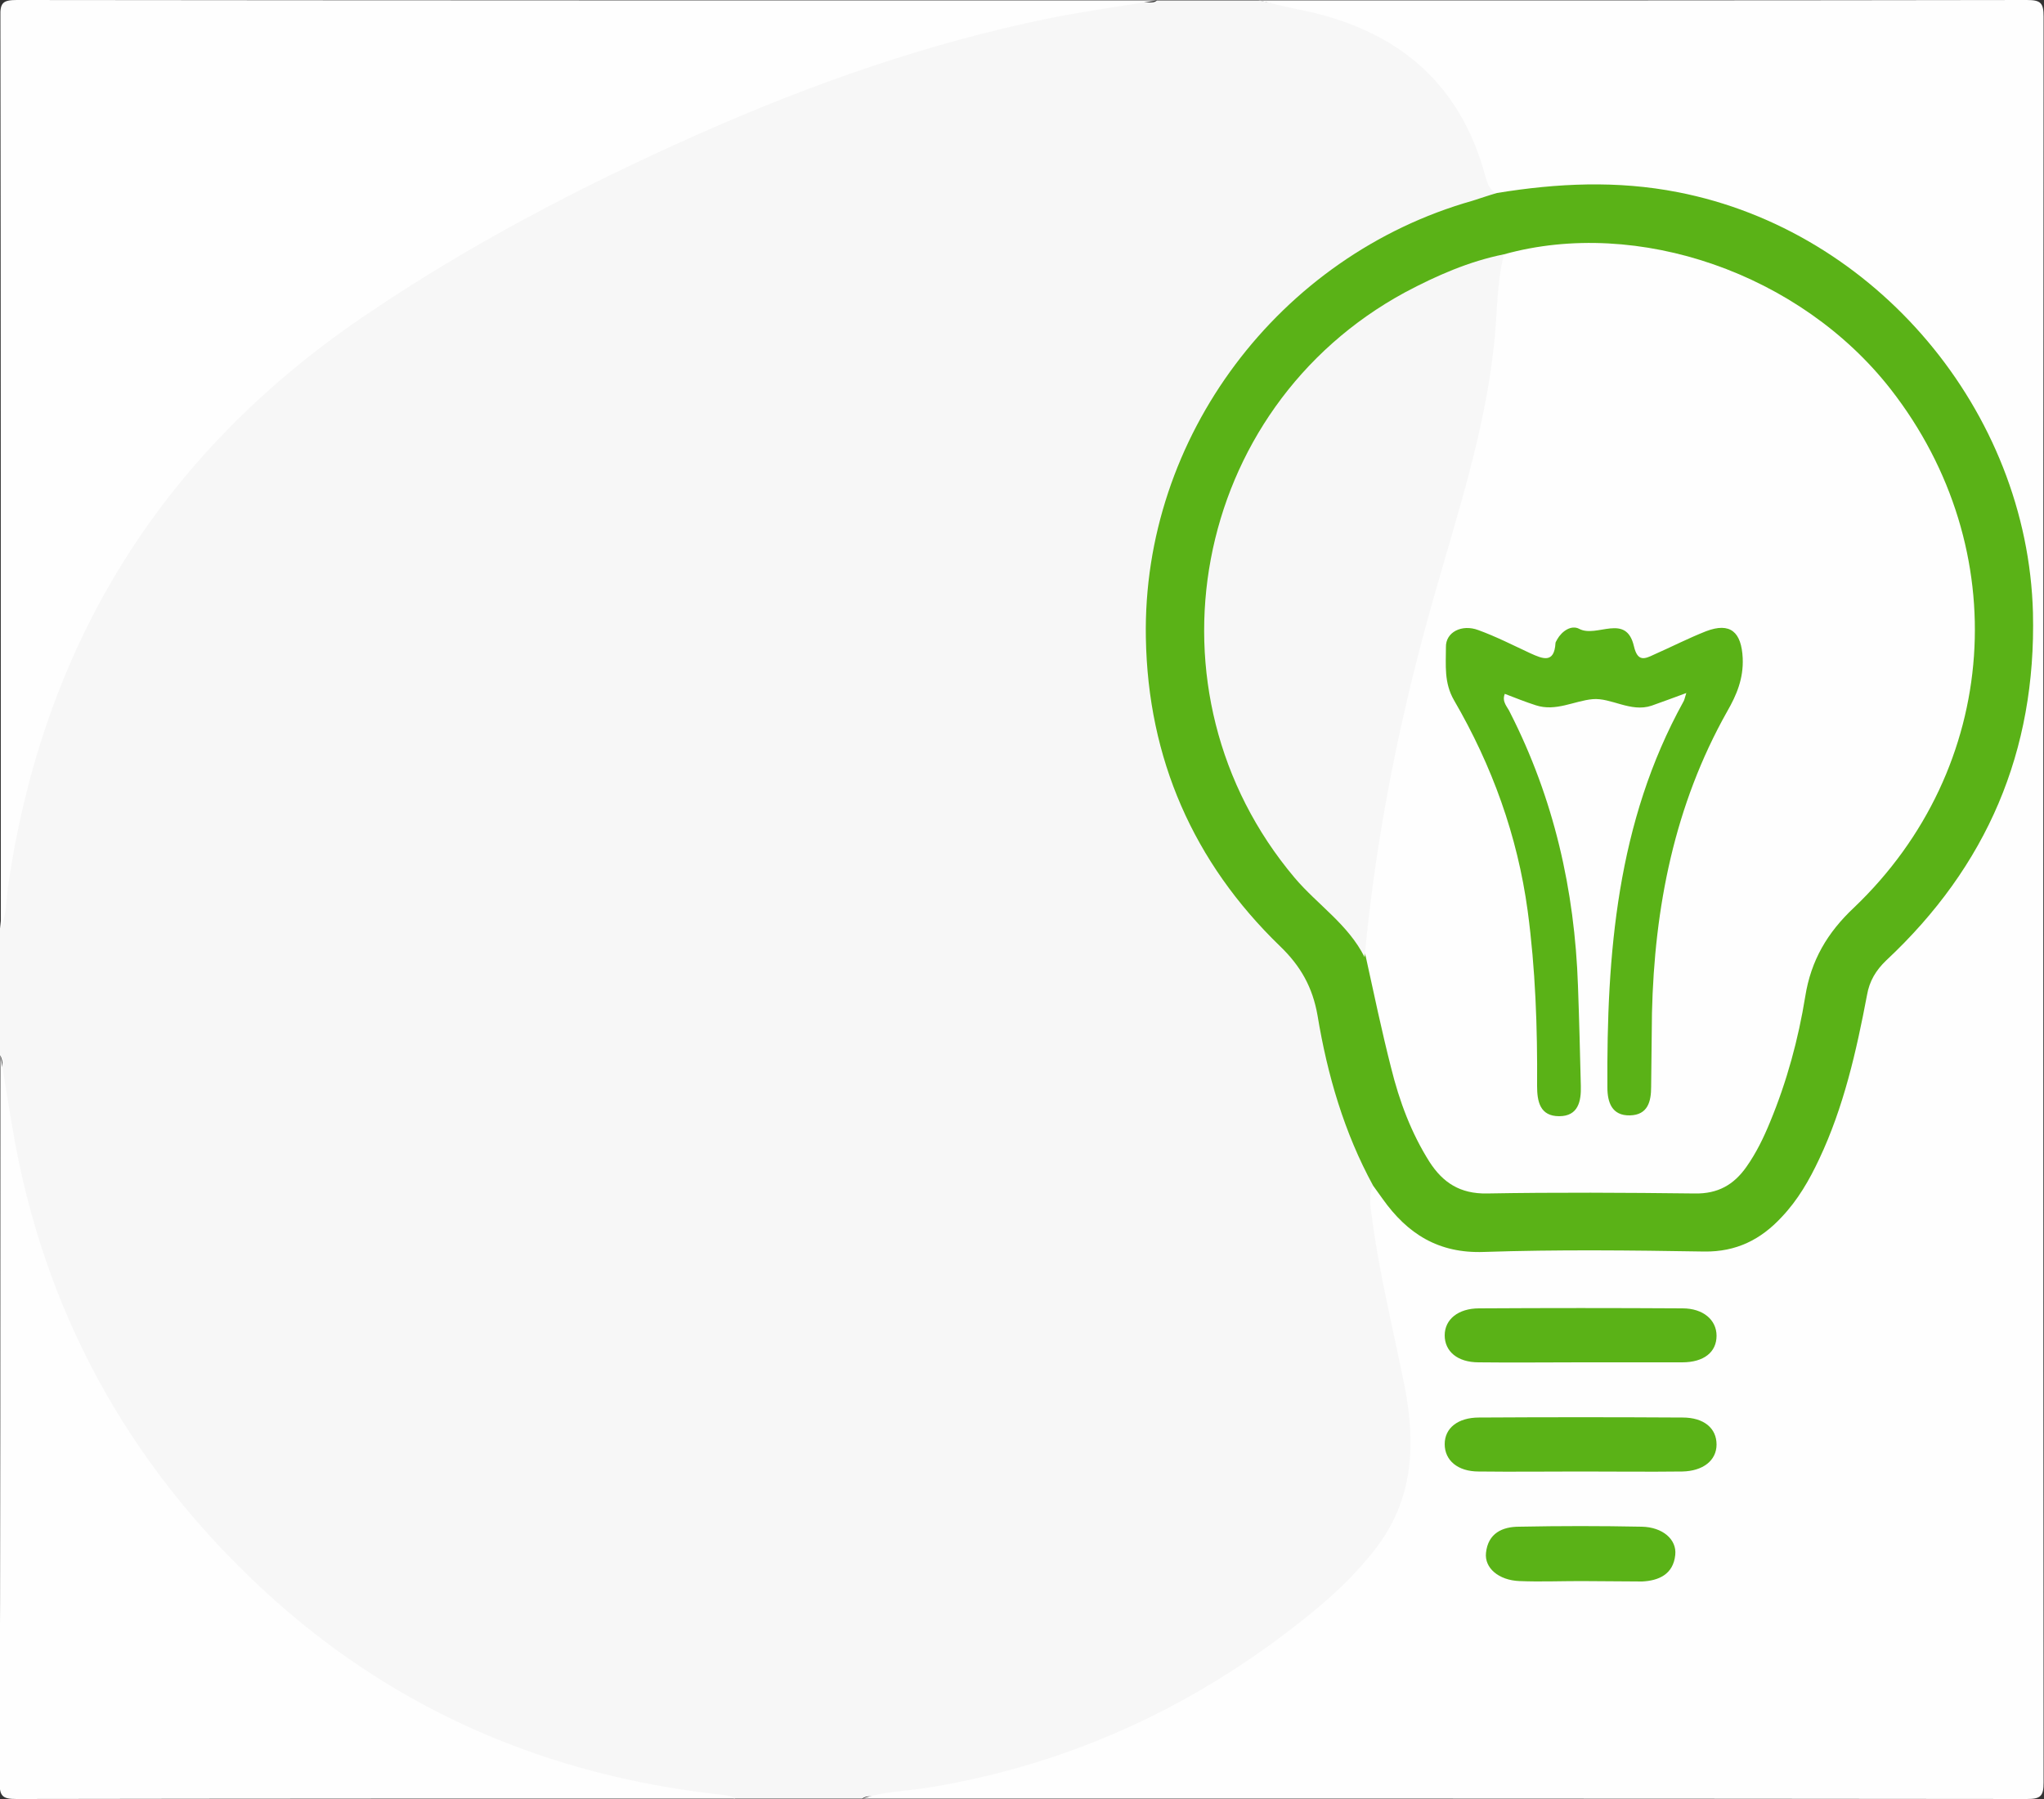
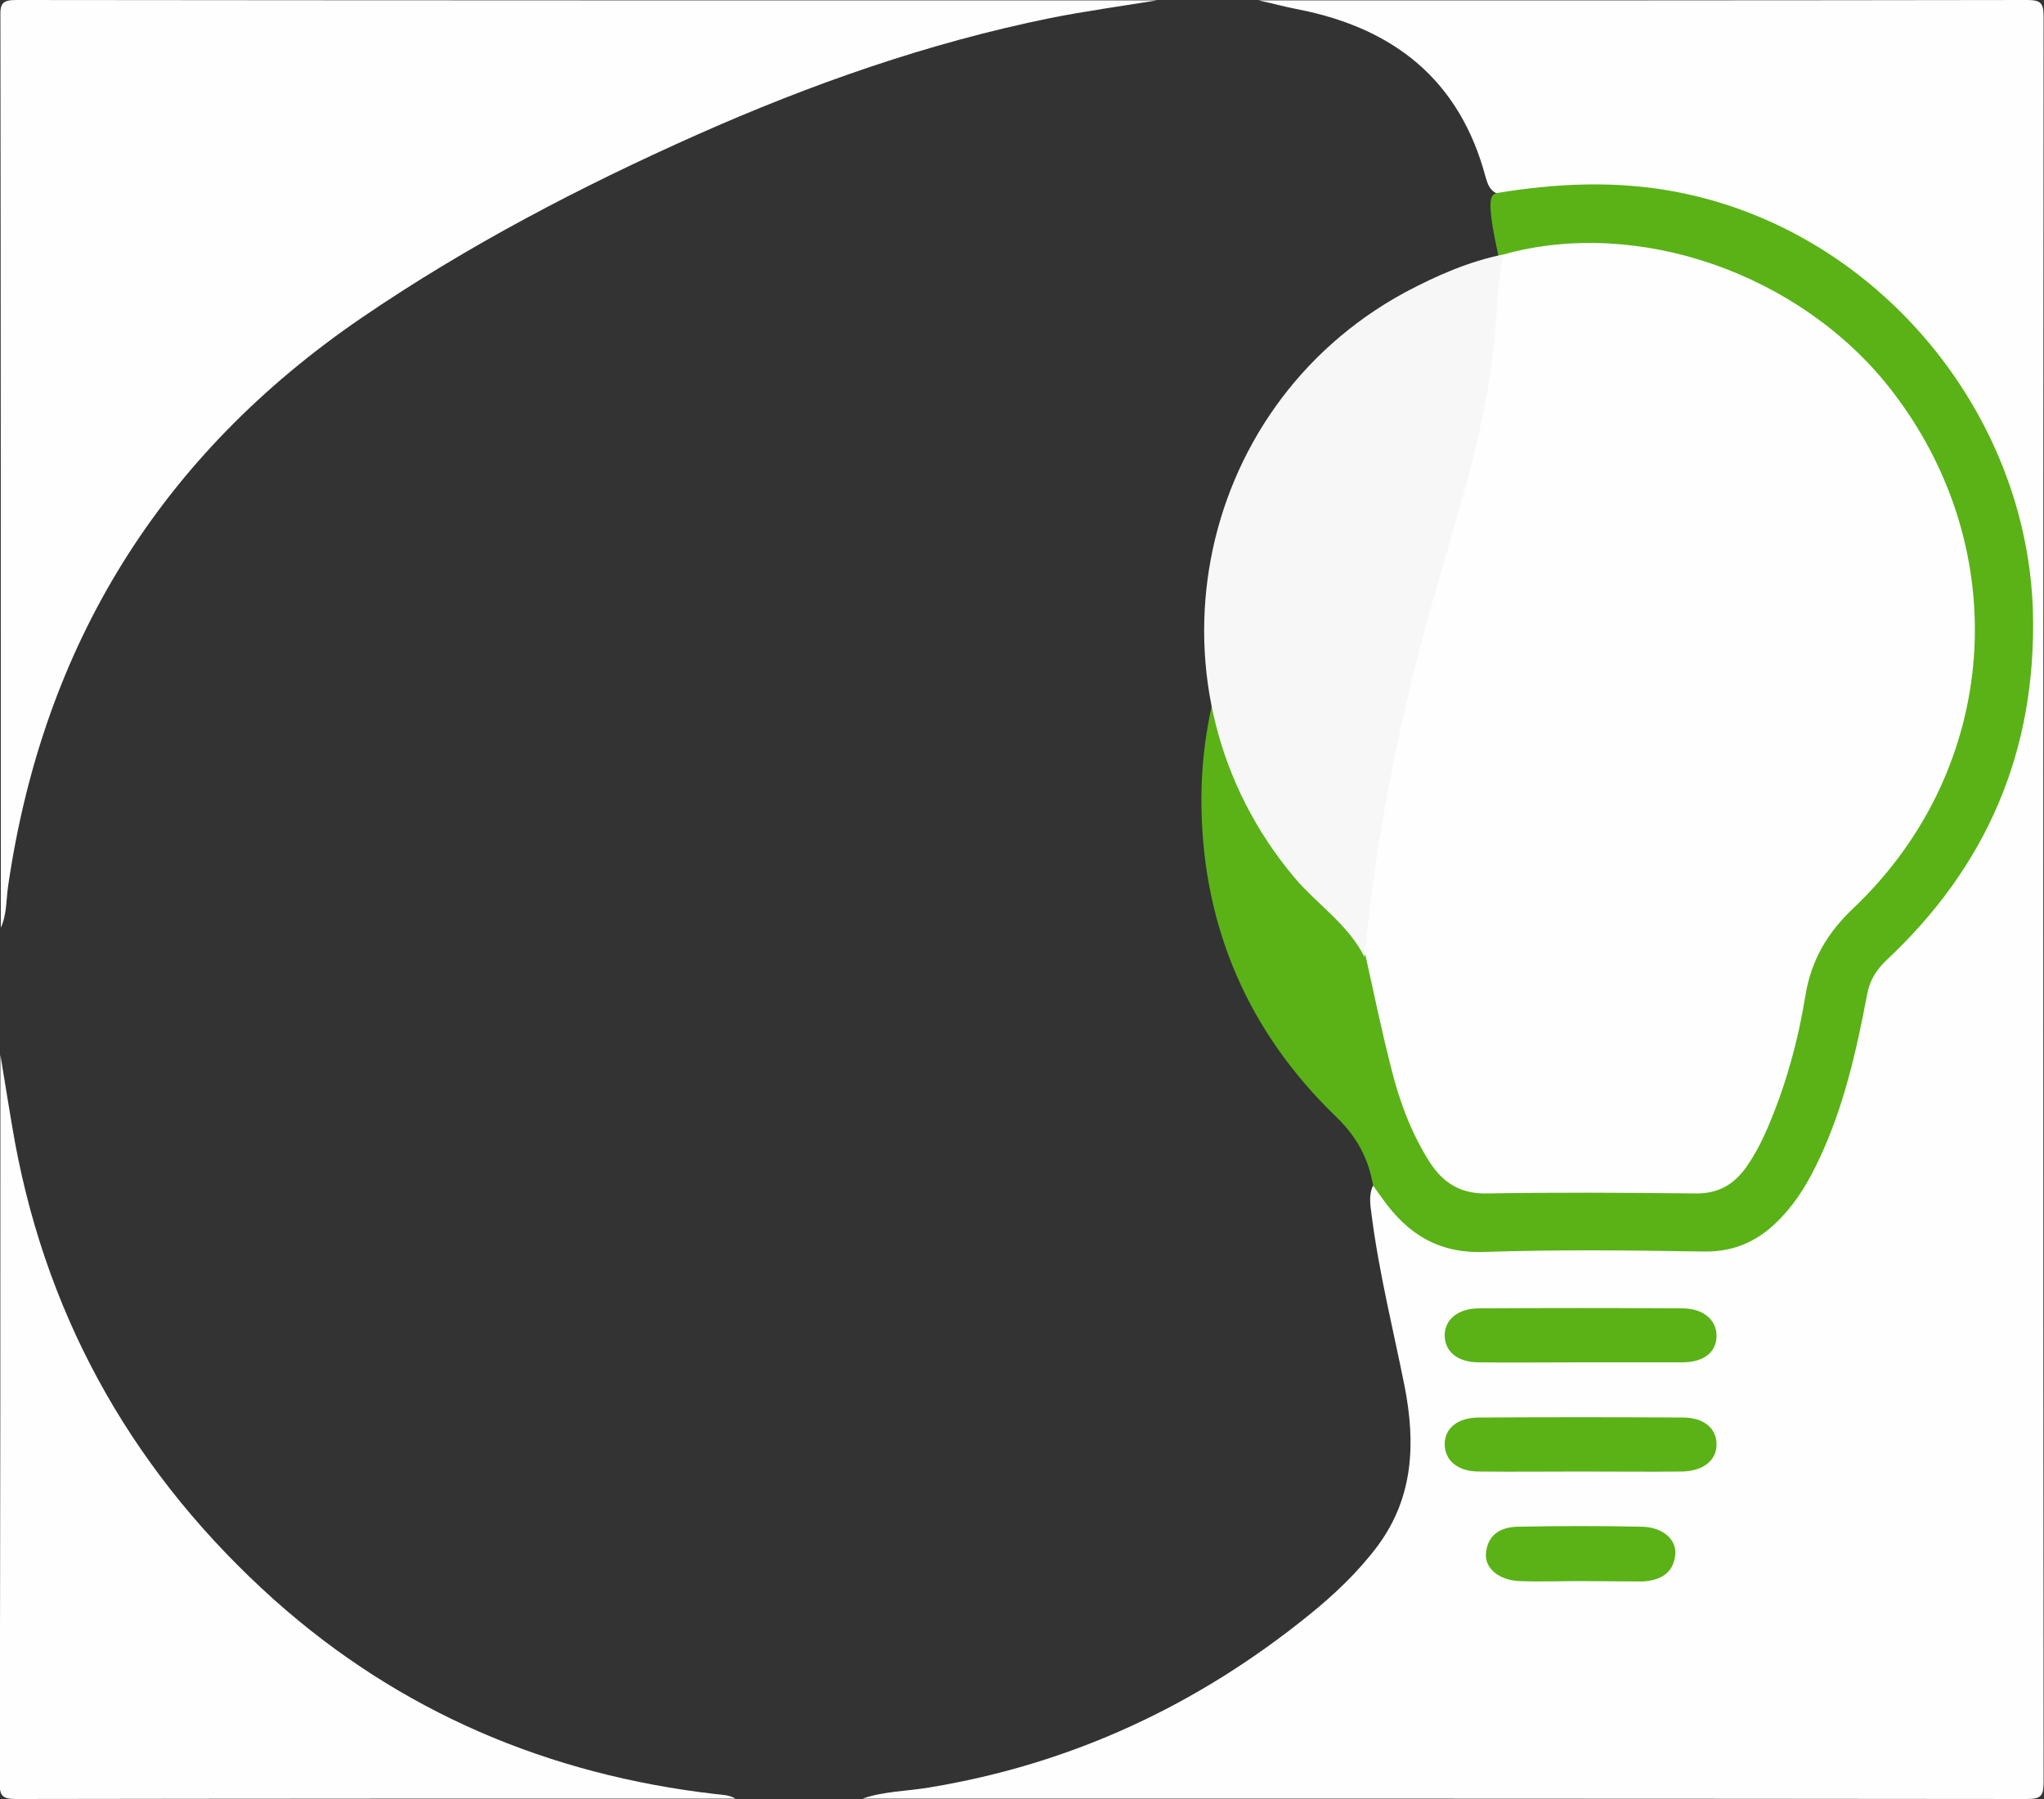
<svg xmlns="http://www.w3.org/2000/svg" id="Calque_1" x="0px" y="0px" viewBox="0 0 500 440" style="enable-background:new 0 0 500 440;" xml:space="preserve">
  <rect x="0" y="0" width="500" height="440" fill="#333333" stroke="none" />
  <style type="text/css">
	.st0{fill:#F7F7F7;}
	.st1{fill:#FEFEFE;}
	.st2{fill:#5AB217;}
</style>
  <g>
-     <path class="st0" d="M283,0.1c8.3,0,16.7,0,25,0c4.1,1,8.4,0.9,12.6,1.4c20.3,2.2,33.4,13.9,42,31.5c2.2,4.5,3.6,9.3,4.6,14.1   c-0.4,3.1-3,3.4-5.1,3.9c-14.6,3.9-27.6,10.8-39.2,20.2c-22.1,18-35.6,41.1-39.3,69.4c-4.4,34.1,6.3,63.4,30.1,87.8   c6,6.1,9.8,12.4,11.2,20.9c2.1,12.8,5.9,25.2,11.9,36.9c0.6,1.2,1.2,2.4,1.1,3.8c-2.2,2.9-0.1,5.6,0.3,8.4   c1.8,13.4,5.3,26.4,7.7,39.7c0.6,3.4,1.2,6.9,1.5,10.4c1.7,16.5-5.2,29.6-16.8,40.4c-25.6,23.8-55.4,40-89.5,48   c-8.6,2-17.5,1.8-26.3,2.5c-1.3,0.1-2.7-0.4-3.9,0.5c-10.3,0-20.7,0-31,0c-5-1-10.2-0.9-15.2-1.2c-27.1-2-51.2-12.4-73.7-26.5   c-31.3-19.6-55.1-46.3-72-79.1c-7.3-14.2-12.8-29.3-16.2-44.9c-1.8-8.3-1.7-16.8-2.3-25.3c-0.1-1.6,0.5-3.3-0.5-4.8   c0-10.3,0-20.7,0-31c0.9-7.4,0.9-14.9,1.8-22.3c1.8-15.5,7-30.1,13.3-44.2c10.8-24.3,26-45.6,45.5-63.9   C76.4,81.8,94.4,70.1,113,59.4c31.5-18.1,64.3-33.6,98.8-45.3C234.3,6.5,257,0.2,281.1,0.6C281.8,0.6,282.5,0.6,283,0.1z" />
    <path class="st1" d="M211,439.9c5.2-1.8,10.8-1.8,16.2-2.7c34.8-5.7,65.7-20.1,93-42.2c6.2-5,12-10.5,16.8-16.9   c8.8-11.9,9.3-25.1,6.6-39c-2.8-14-6.3-27.9-8.1-42.1c-0.3-2.3-0.7-4.6,0.3-6.9c2.4-0.7,3.7,0.8,4.9,2.5c6,8.2,13.9,11.5,24.1,11.1   c16.3-0.6,32.6-0.6,48.9,0c12.3,0.4,20.1-5.4,25.7-15.4c6.5-11.4,10.5-23.8,12.7-36.6c1.6-9.5,5.8-16.7,12.5-23.6   c19.9-20.6,29.5-45.3,30.1-74.3c0.9-43.1-28.6-84.1-67.4-99.1c-17.6-6.8-35.8-8.8-54.5-5.8c-2.4,0.4-5,1.4-6.7-1.6   c-1.7-0.8-2.2-2.3-2.7-4c-6.3-23.7-22.4-36.4-45.8-41c-3.2-0.6-6.4-1.5-9.7-2.2c62.6,0,125.3,0,187.9-0.1c3.4,0,4.1,0.7,4.1,4.1   c-0.1,143.9-0.1,287.9,0,431.8c0,3.4-0.7,4.1-4.1,4.1C400.9,439.9,306,439.9,211,439.9z" />
    <path class="st1" d="M283,0.1c-8.7,1.4-17.4,2.6-26,4.3c-30,6.1-58.7,16.2-86.6,28.6c-28.5,12.7-56.1,27.1-81.9,44.7   c-49.2,33.6-77.9,80-86.5,138.9c-0.5,3.4-0.3,7-1.8,10.3c0-74.3,0-148.6-0.1-222.9C0,0.7,0.7,0,4.1,0C97.1,0.1,190,0.1,283,0.1z" />
    <path class="st1" d="M0.1,258c1.2,7.2,2.3,14.4,3.6,21.6c8.3,44.5,29.9,81.7,63.4,111.7c30.7,27.4,67.1,42.8,108,47.5   c1.7,0.2,3.3,0.2,4.8,1.1c-58.6,0-117.3,0-175.9,0.1c-3.4,0-4.1-0.7-4.1-4.1C0.1,376.6,0.1,317.3,0.1,258z" />
-     <path class="st2" d="M366.2,47.2c14.7-2.4,29.4-3.1,44.2-0.2c48.5,9.4,85.6,53.6,86.9,102.9c0.8,33.9-11.3,62-35.9,85   c-2.5,2.4-4.1,5-4.7,8.5c-2.6,13.7-5.7,27.4-11.7,40.1c-2.4,5.1-5.2,10-9.2,14.2c-5.1,5.5-11.1,8.5-18.9,8.4   c-18-0.3-36-0.5-53.9,0.1c-11.1,0.4-18.7-4.4-24.8-13c-0.8-1.1-1.6-2.2-2.3-3.2c-7.1-13-11.2-27.1-13.6-41.6   c-1.2-6.9-4.1-12.1-9.2-17c-21.2-20.5-32.3-45.9-32.8-75.4c-0.9-49.1,32.6-93.5,79.9-106.9C362.1,48.5,364.1,47.8,366.2,47.2z" />
+     <path class="st2" d="M366.2,47.2c14.7-2.4,29.4-3.1,44.2-0.2c48.5,9.4,85.6,53.6,86.9,102.9c0.8,33.9-11.3,62-35.9,85   c-2.5,2.4-4.1,5-4.7,8.5c-2.6,13.7-5.7,27.4-11.7,40.1c-2.4,5.1-5.2,10-9.2,14.2c-5.1,5.5-11.1,8.5-18.9,8.4   c-18-0.3-36-0.5-53.9,0.1c-11.1,0.4-18.7-4.4-24.8-13c-0.8-1.1-1.6-2.2-2.3-3.2c-1.2-6.9-4.1-12.1-9.2-17c-21.2-20.5-32.3-45.9-32.8-75.4c-0.9-49.1,32.6-93.5,79.9-106.9C362.1,48.5,364.1,47.8,366.2,47.2z" />
    <path class="st2" d="M386.6,333.2c-8.3,0-16.6,0.1-24.9,0c-5.2,0-8.3-2.7-8.3-6.6s3.3-6.6,8.4-6.6c16.6-0.1,33.2-0.1,49.8,0   c5,0,8.3,2.8,8.3,6.7c0,4-3.1,6.5-8.4,6.5C403.2,333.2,394.9,333.2,386.6,333.2z" />
    <path class="st2" d="M386.6,359.9c-8.3,0-16.6,0.1-24.9,0c-5.1,0-8.3-2.7-8.3-6.7c0-3.9,3.2-6.5,8.4-6.5c16.6-0.1,33.2-0.1,49.8,0   c5.2,0,8.3,2.6,8.3,6.6c0,3.9-3.3,6.5-8.4,6.6C403.2,360,394.9,359.9,386.6,359.9z" />
    <path class="st2" d="M386.7,386.7c-5,0-10,0.2-15,0c-5.1-0.2-8.6-3.2-8.2-6.9c0.5-4.8,4-6.4,8.1-6.4c10-0.2,20-0.2,30,0   c5.1,0.1,8.6,3.1,8.2,6.9c-0.5,4.8-4.1,6.3-8.1,6.5C396.7,386.8,391.7,386.7,386.7,386.7z" />
    <path class="st1" d="M367.9,62.2c32.8-9.1,72.5,4.7,94.6,33c30.5,39.1,26.8,92.7-9,126.8c-6.5,6.1-10.5,12.9-11.9,21.7   c-1.7,10.5-4.5,20.8-8.6,30.7c-1.6,3.9-3.4,7.6-5.8,11c-3.1,4.4-7,6.6-12.6,6.5c-17-0.2-34-0.3-50.9,0c-6.5,0.1-10.7-2.6-14-7.7   c-4.5-7.1-7.4-14.9-9.4-23c-2.3-9-4.2-18.1-6.2-27.2c-2.9-7.6-1-15.1,0.1-22.6c4.4-30.9,12.6-60.8,21.4-90.7   c4.5-15,7.4-30.3,8.3-46C363.9,70.4,363.2,65.3,367.9,62.2z" />
    <path class="st0" d="M367.9,62.2c-1.9,7.5-1.6,15.2-2.5,22.7c-2.3,20.8-8.8,40.6-14.5,60.6c-8.3,29-14.3,58.5-17.1,88.6   c-4-8-11.5-12.8-17.1-19.4c-38.3-45.4-25.4-114.8,27-143.2C351.4,67.4,359.4,63.9,367.9,62.2z" />
-     <path class="st2" d="M412.5,169.5c-3.3,1.2-5.9,2.2-8.5,3.1c-5.1,1.7-9.9-2-14.4-1.6s-9,3.1-13.9,1.5c-2.5-0.8-5-1.8-7.6-2.8   c-0.8,2,0.7,3.2,1.3,4.6c10.7,21,15.8,43.4,16.6,66.8c0.3,8.2,0.5,16.3,0.7,24.5c0.1,3.7-0.6,7.4-5.3,7.4c-4.7,0-5.4-3.6-5.4-7.4   c0.1-14.3-0.4-28.6-2.3-42.8c-2.5-18.4-8.7-35.5-18-51.5c-2.5-4.3-2-8.6-2-13c-0.1-3.7,3.9-5.7,7.9-4.2c4.4,1.6,8.5,3.7,12.8,5.7   c2.9,1.3,5.8,2.6,6.1-2.5c0-0.3,0.3-0.6,0.4-0.9c1.2-2.1,3.5-3.6,5.4-2.6c4.3,2.3,11.5-4,13.4,4.3c0.9,3.8,2.6,3.1,4.9,2   c4.3-1.9,8.4-4,12.7-5.7c6-2.3,8.7,0.2,9,6.6c0.2,5-1.5,9-3.8,13c-12.9,22.9-17.8,47.9-18.4,73.8c-0.1,6-0.1,12-0.2,18   c0,3.6-0.8,6.9-5.2,7c-4.4,0.1-5.5-3.2-5.5-6.8c-0.2-32.7,2.3-64.9,18.6-94.4C412,171.3,412.1,170.8,412.5,169.5z" />
  </g>
</svg>